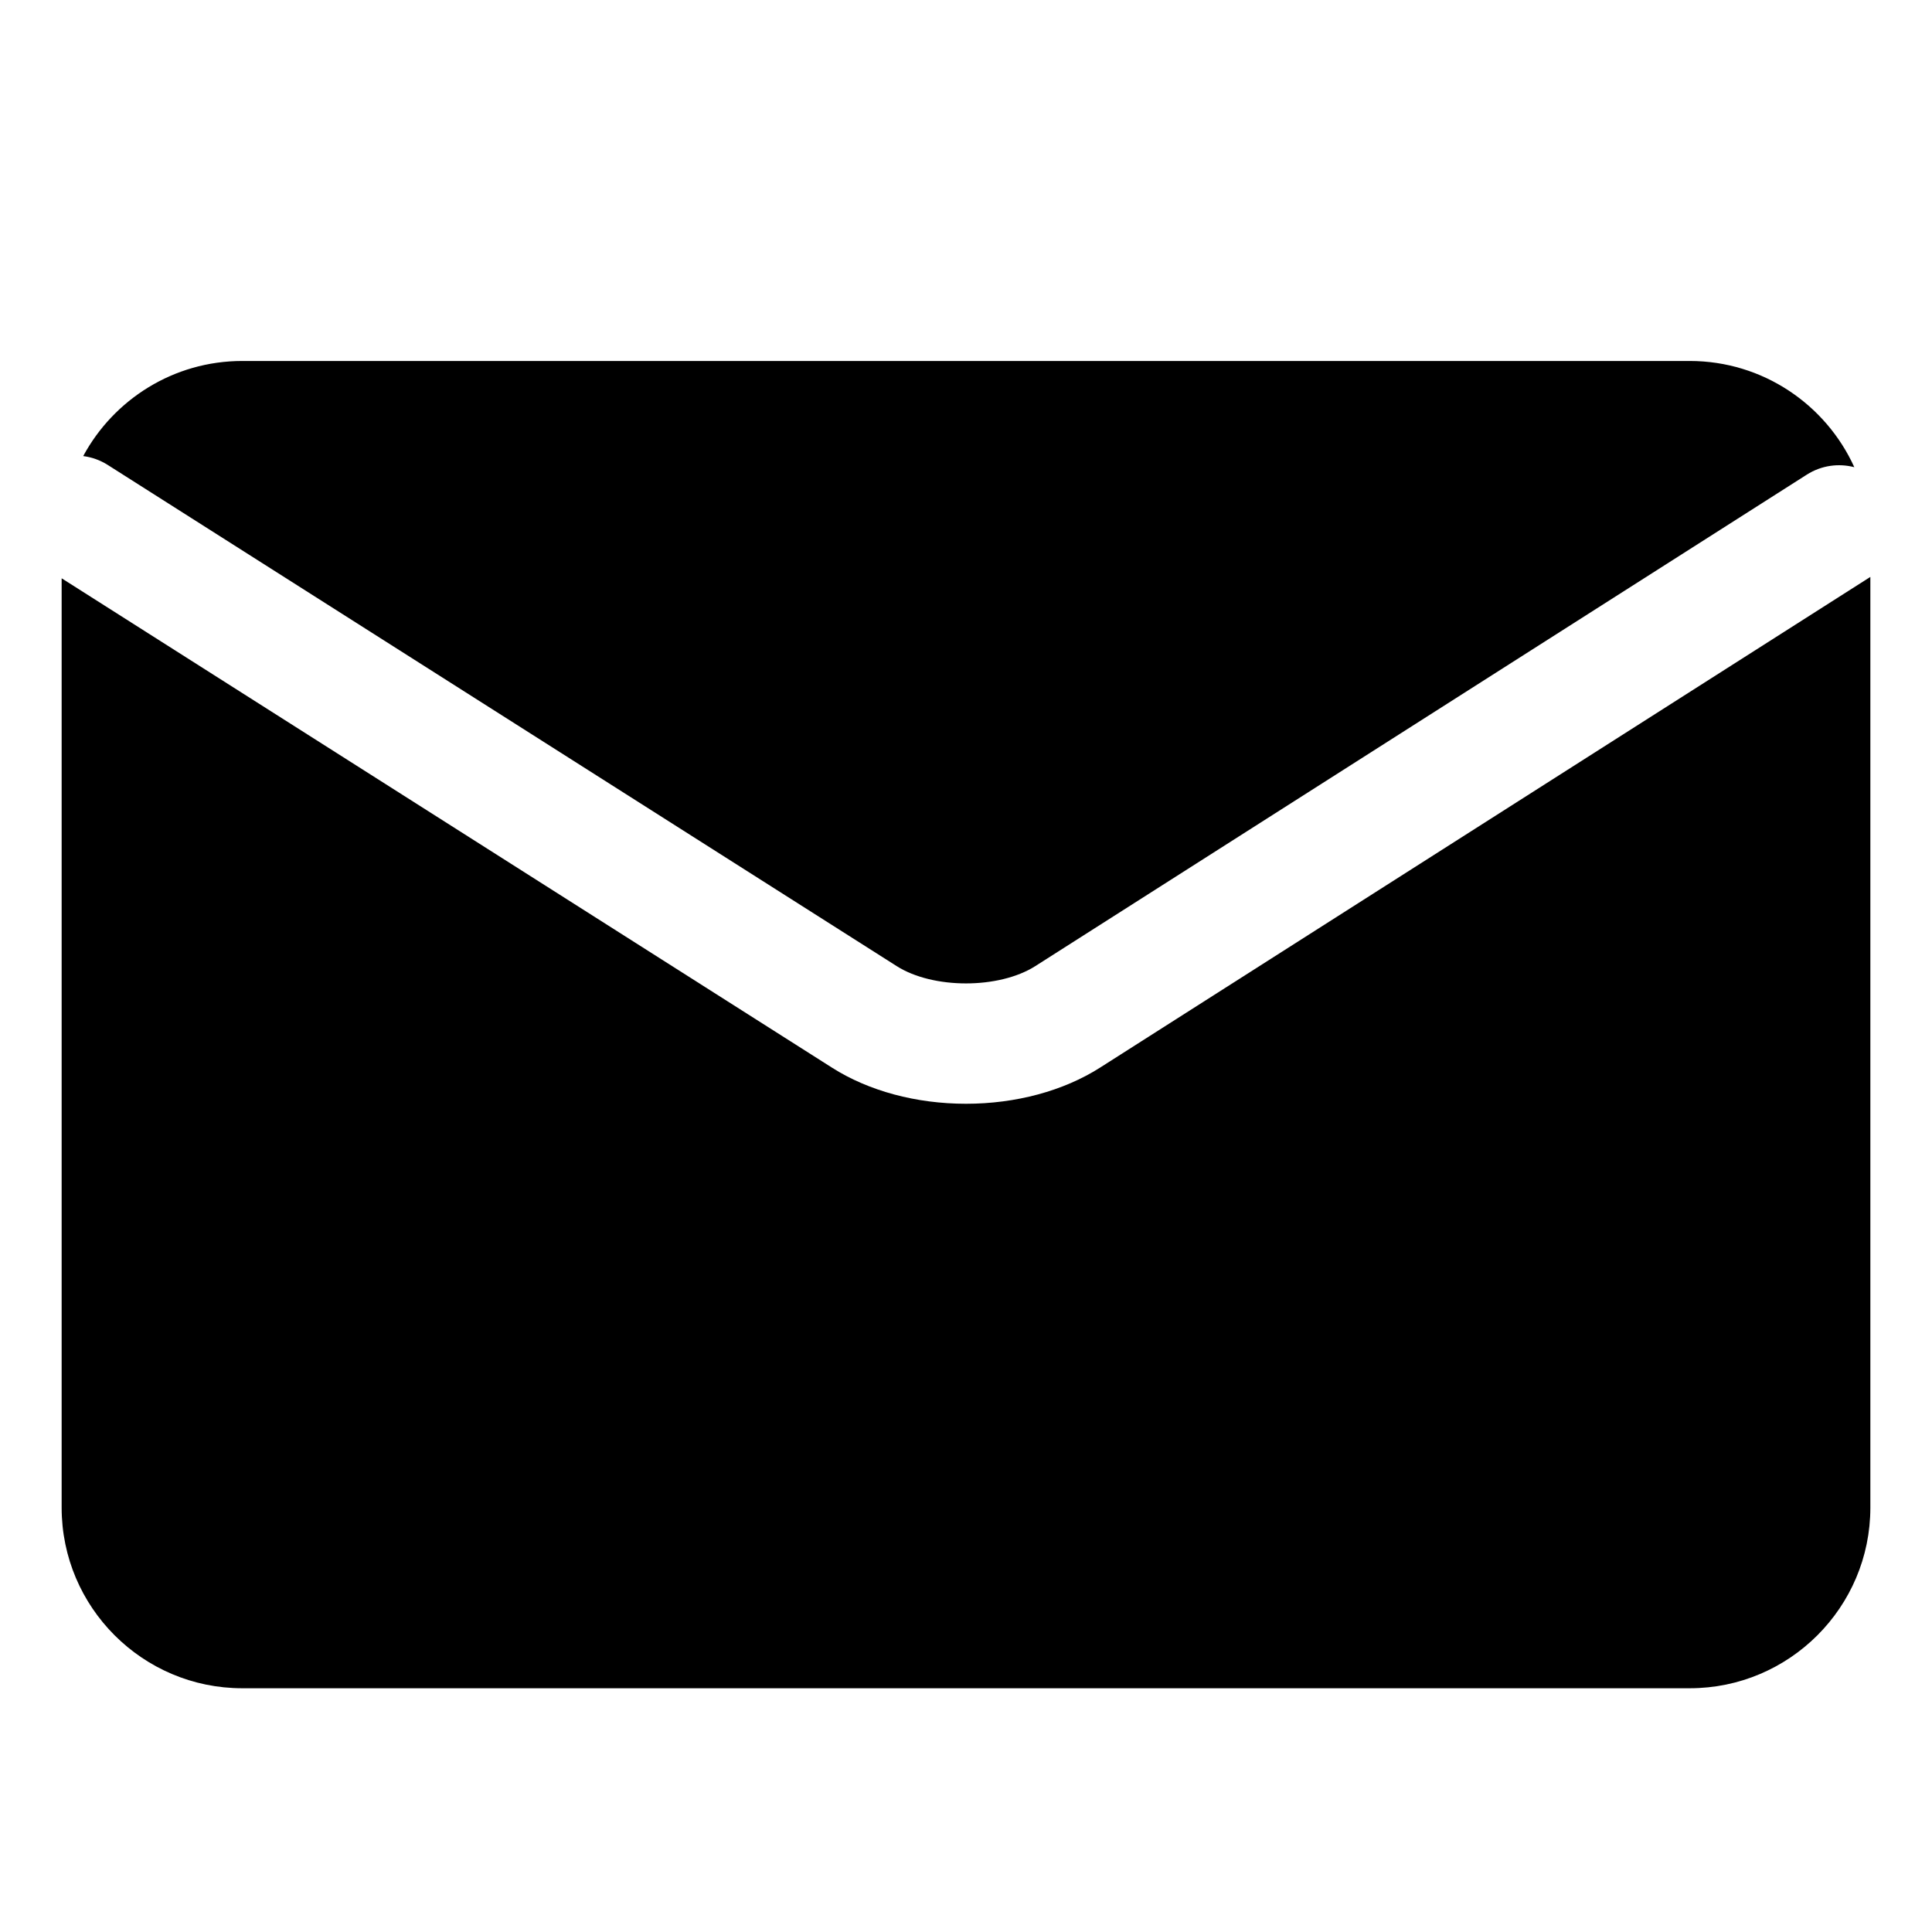
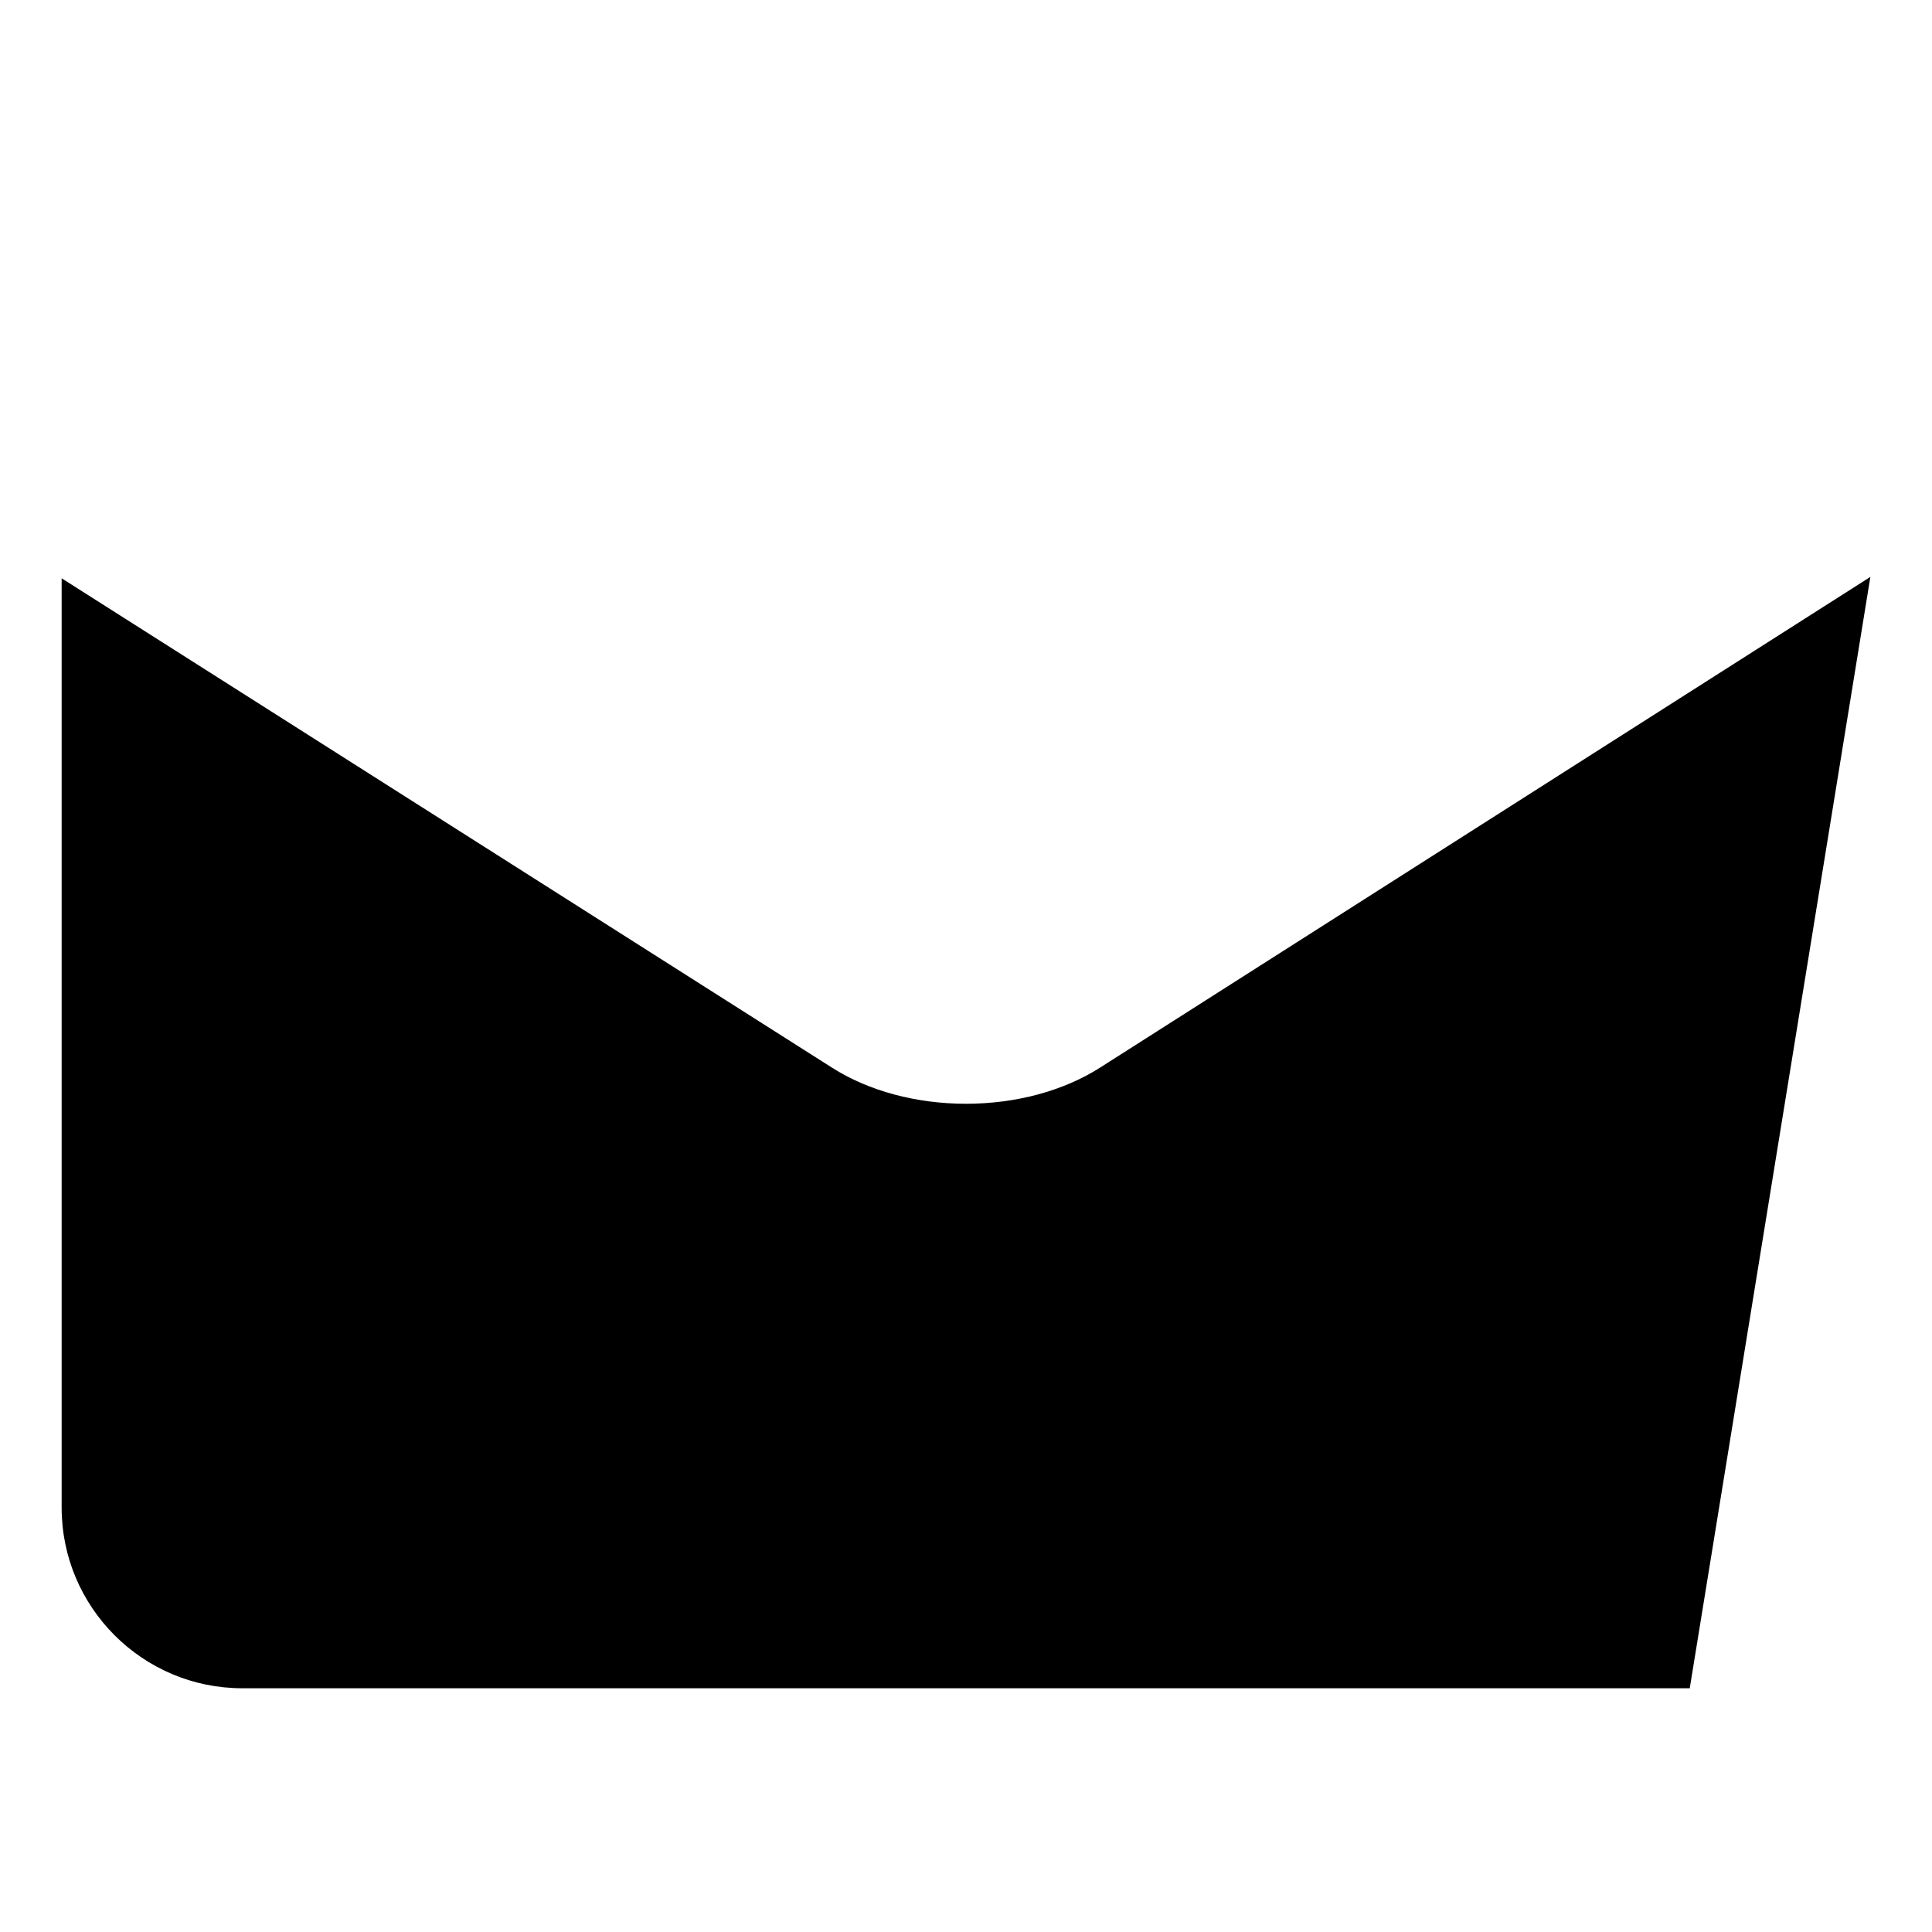
<svg xmlns="http://www.w3.org/2000/svg" t="1752661996130" class="icon" viewBox="0 0 1024 1024" version="1.1" p-id="6031" width="200" height="200">
-   <path d="M57.143 246.451l418.127 265.609c19.223 12.222 54.235 12.222 73.459 0l408.917-260.493c7.788-4.953 16.903-6.101 25.179-3.943-15.053-33.171-48.488-56.299-87.224-56.299L128.397 191.326c-36.396 0-68.11 20.419-84.295 50.402C48.606 242.307 53.057 243.853 57.143 246.451z" p-id="6032" />
-   <path d="M582.971 565.912c-19.378 12.321-44.582 19.107-70.971 19.107-26.39 0-51.594-6.787-70.971-19.107L32.674 306.51l0 492.574c0 52.782 42.941 95.723 95.724 95.723l767.205 0c52.782 0 95.724-42.941 95.724-95.723L991.328 305.776 582.971 565.912z" p-id="6033" />
+   <path d="M582.971 565.912c-19.378 12.321-44.582 19.107-70.971 19.107-26.39 0-51.594-6.787-70.971-19.107L32.674 306.51l0 492.574c0 52.782 42.941 95.723 95.724 95.723l767.205 0L991.328 305.776 582.971 565.912z" p-id="6033" />
</svg>